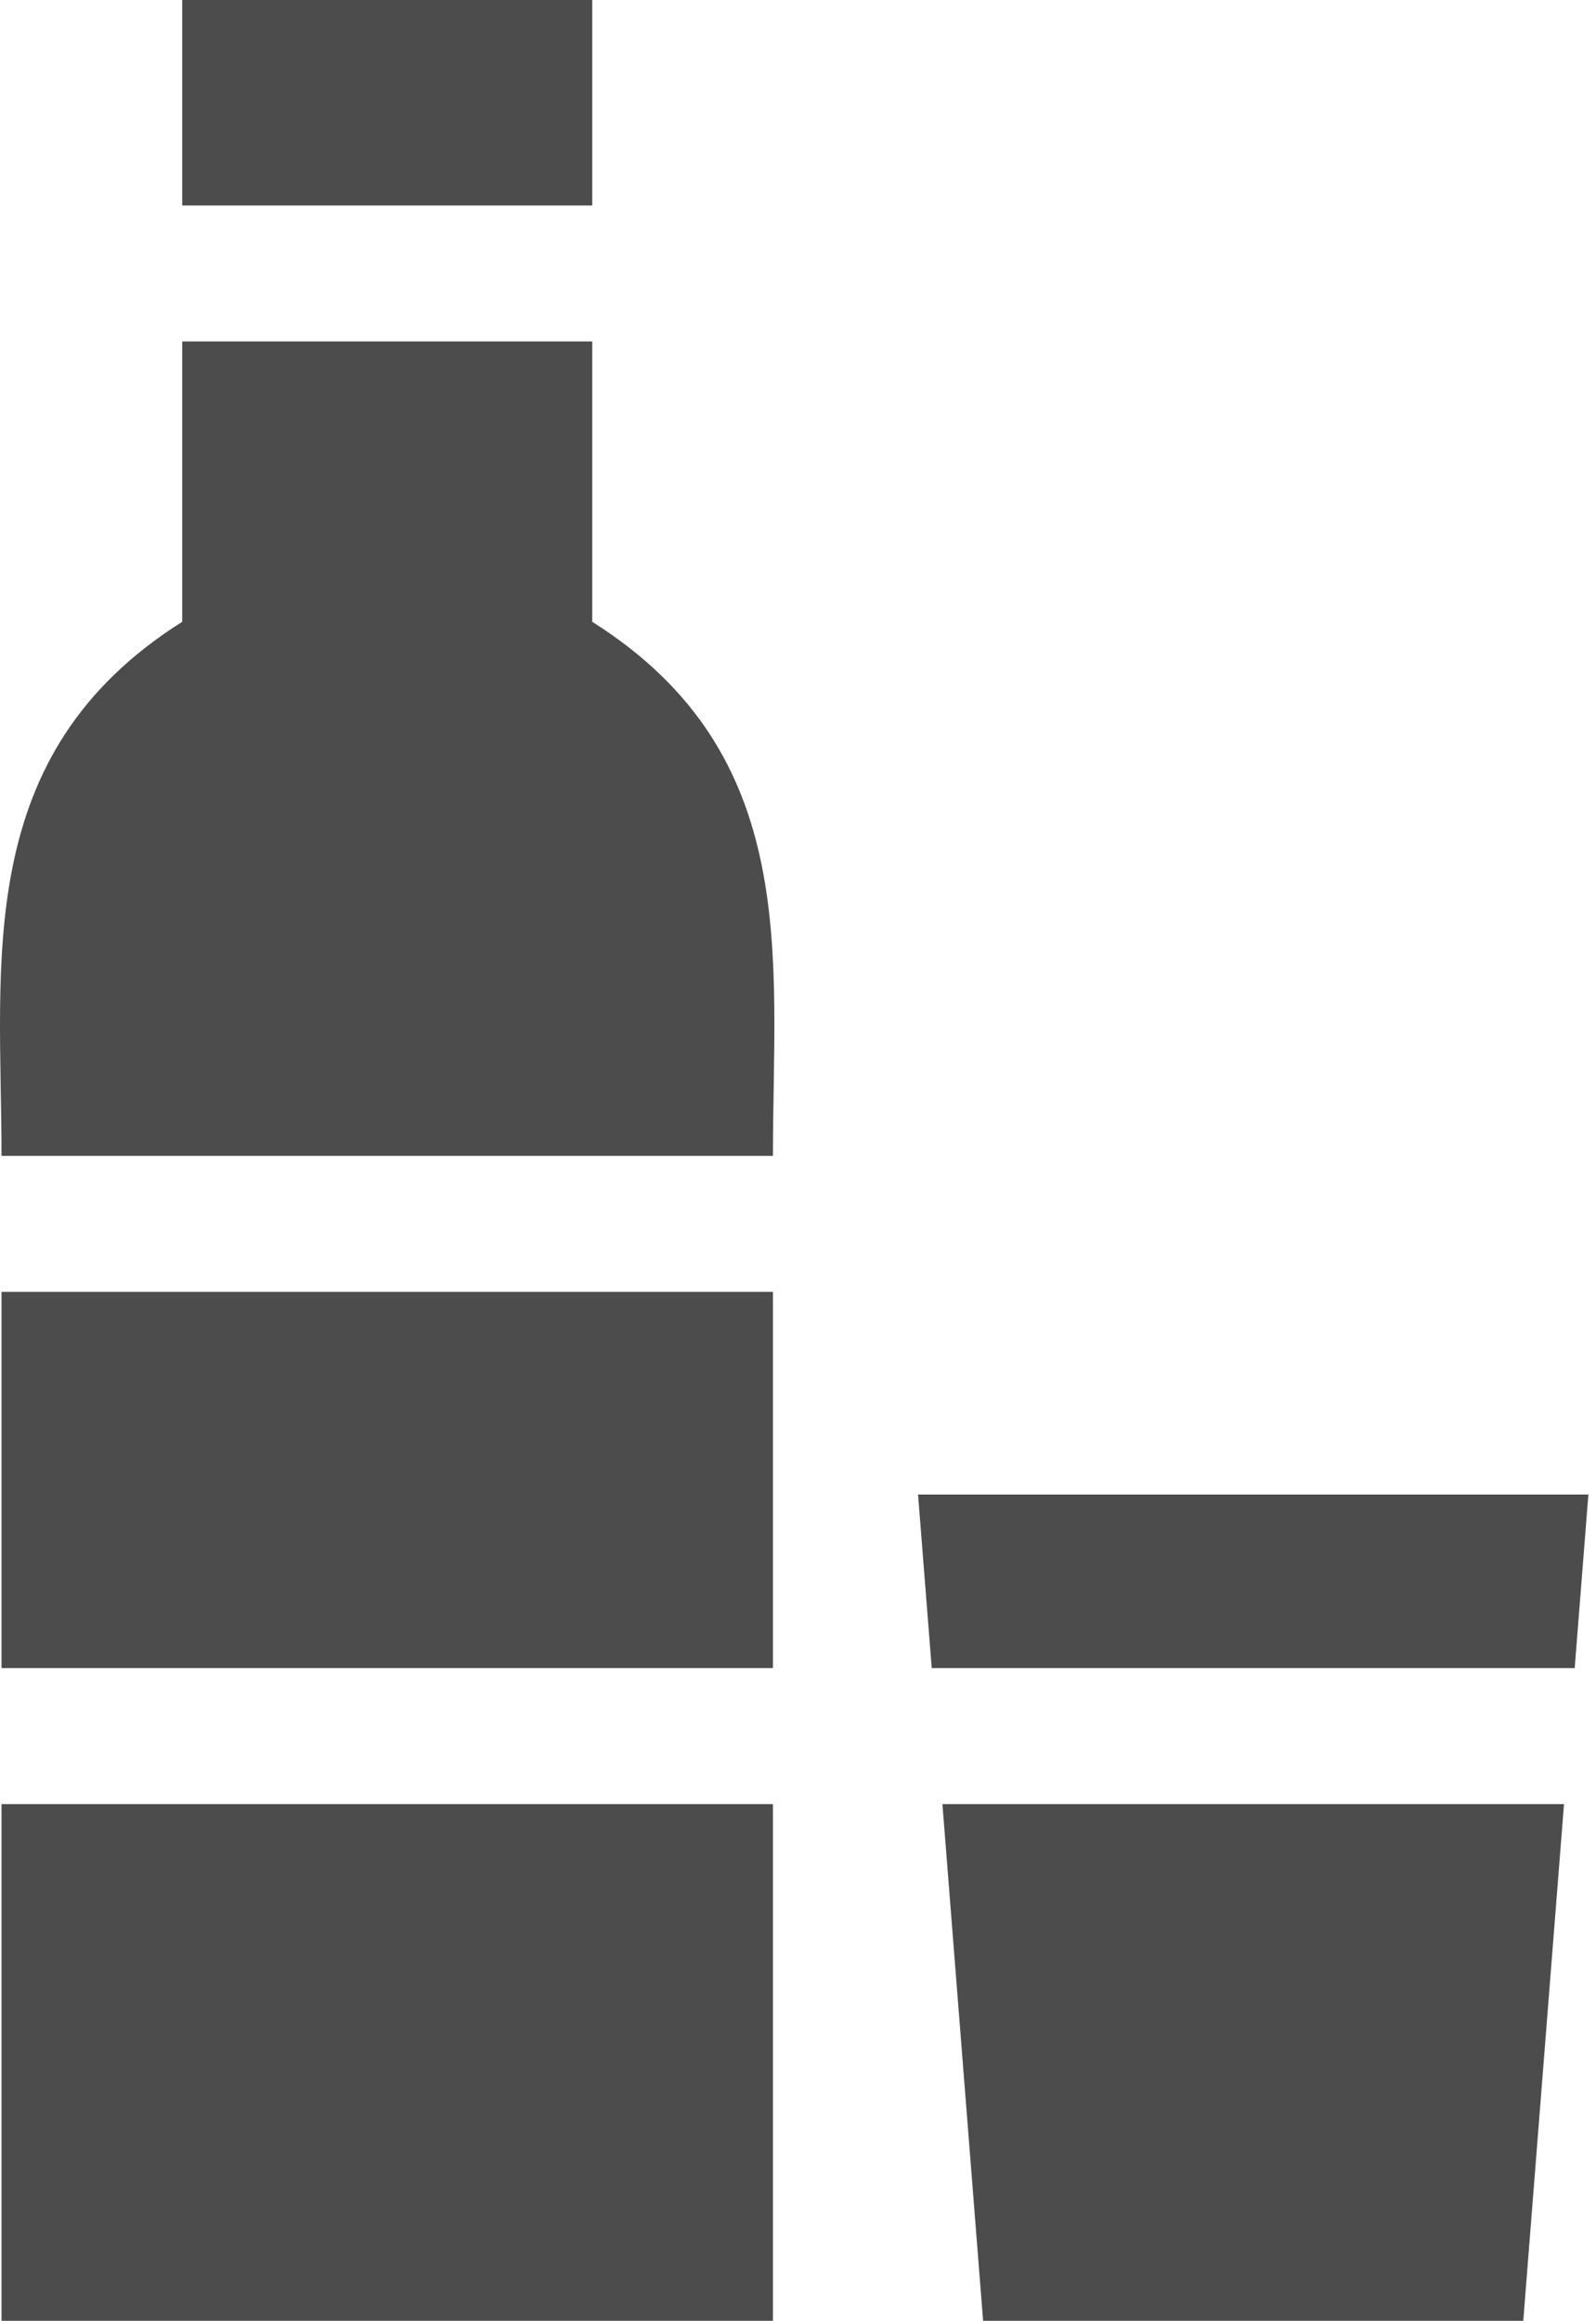
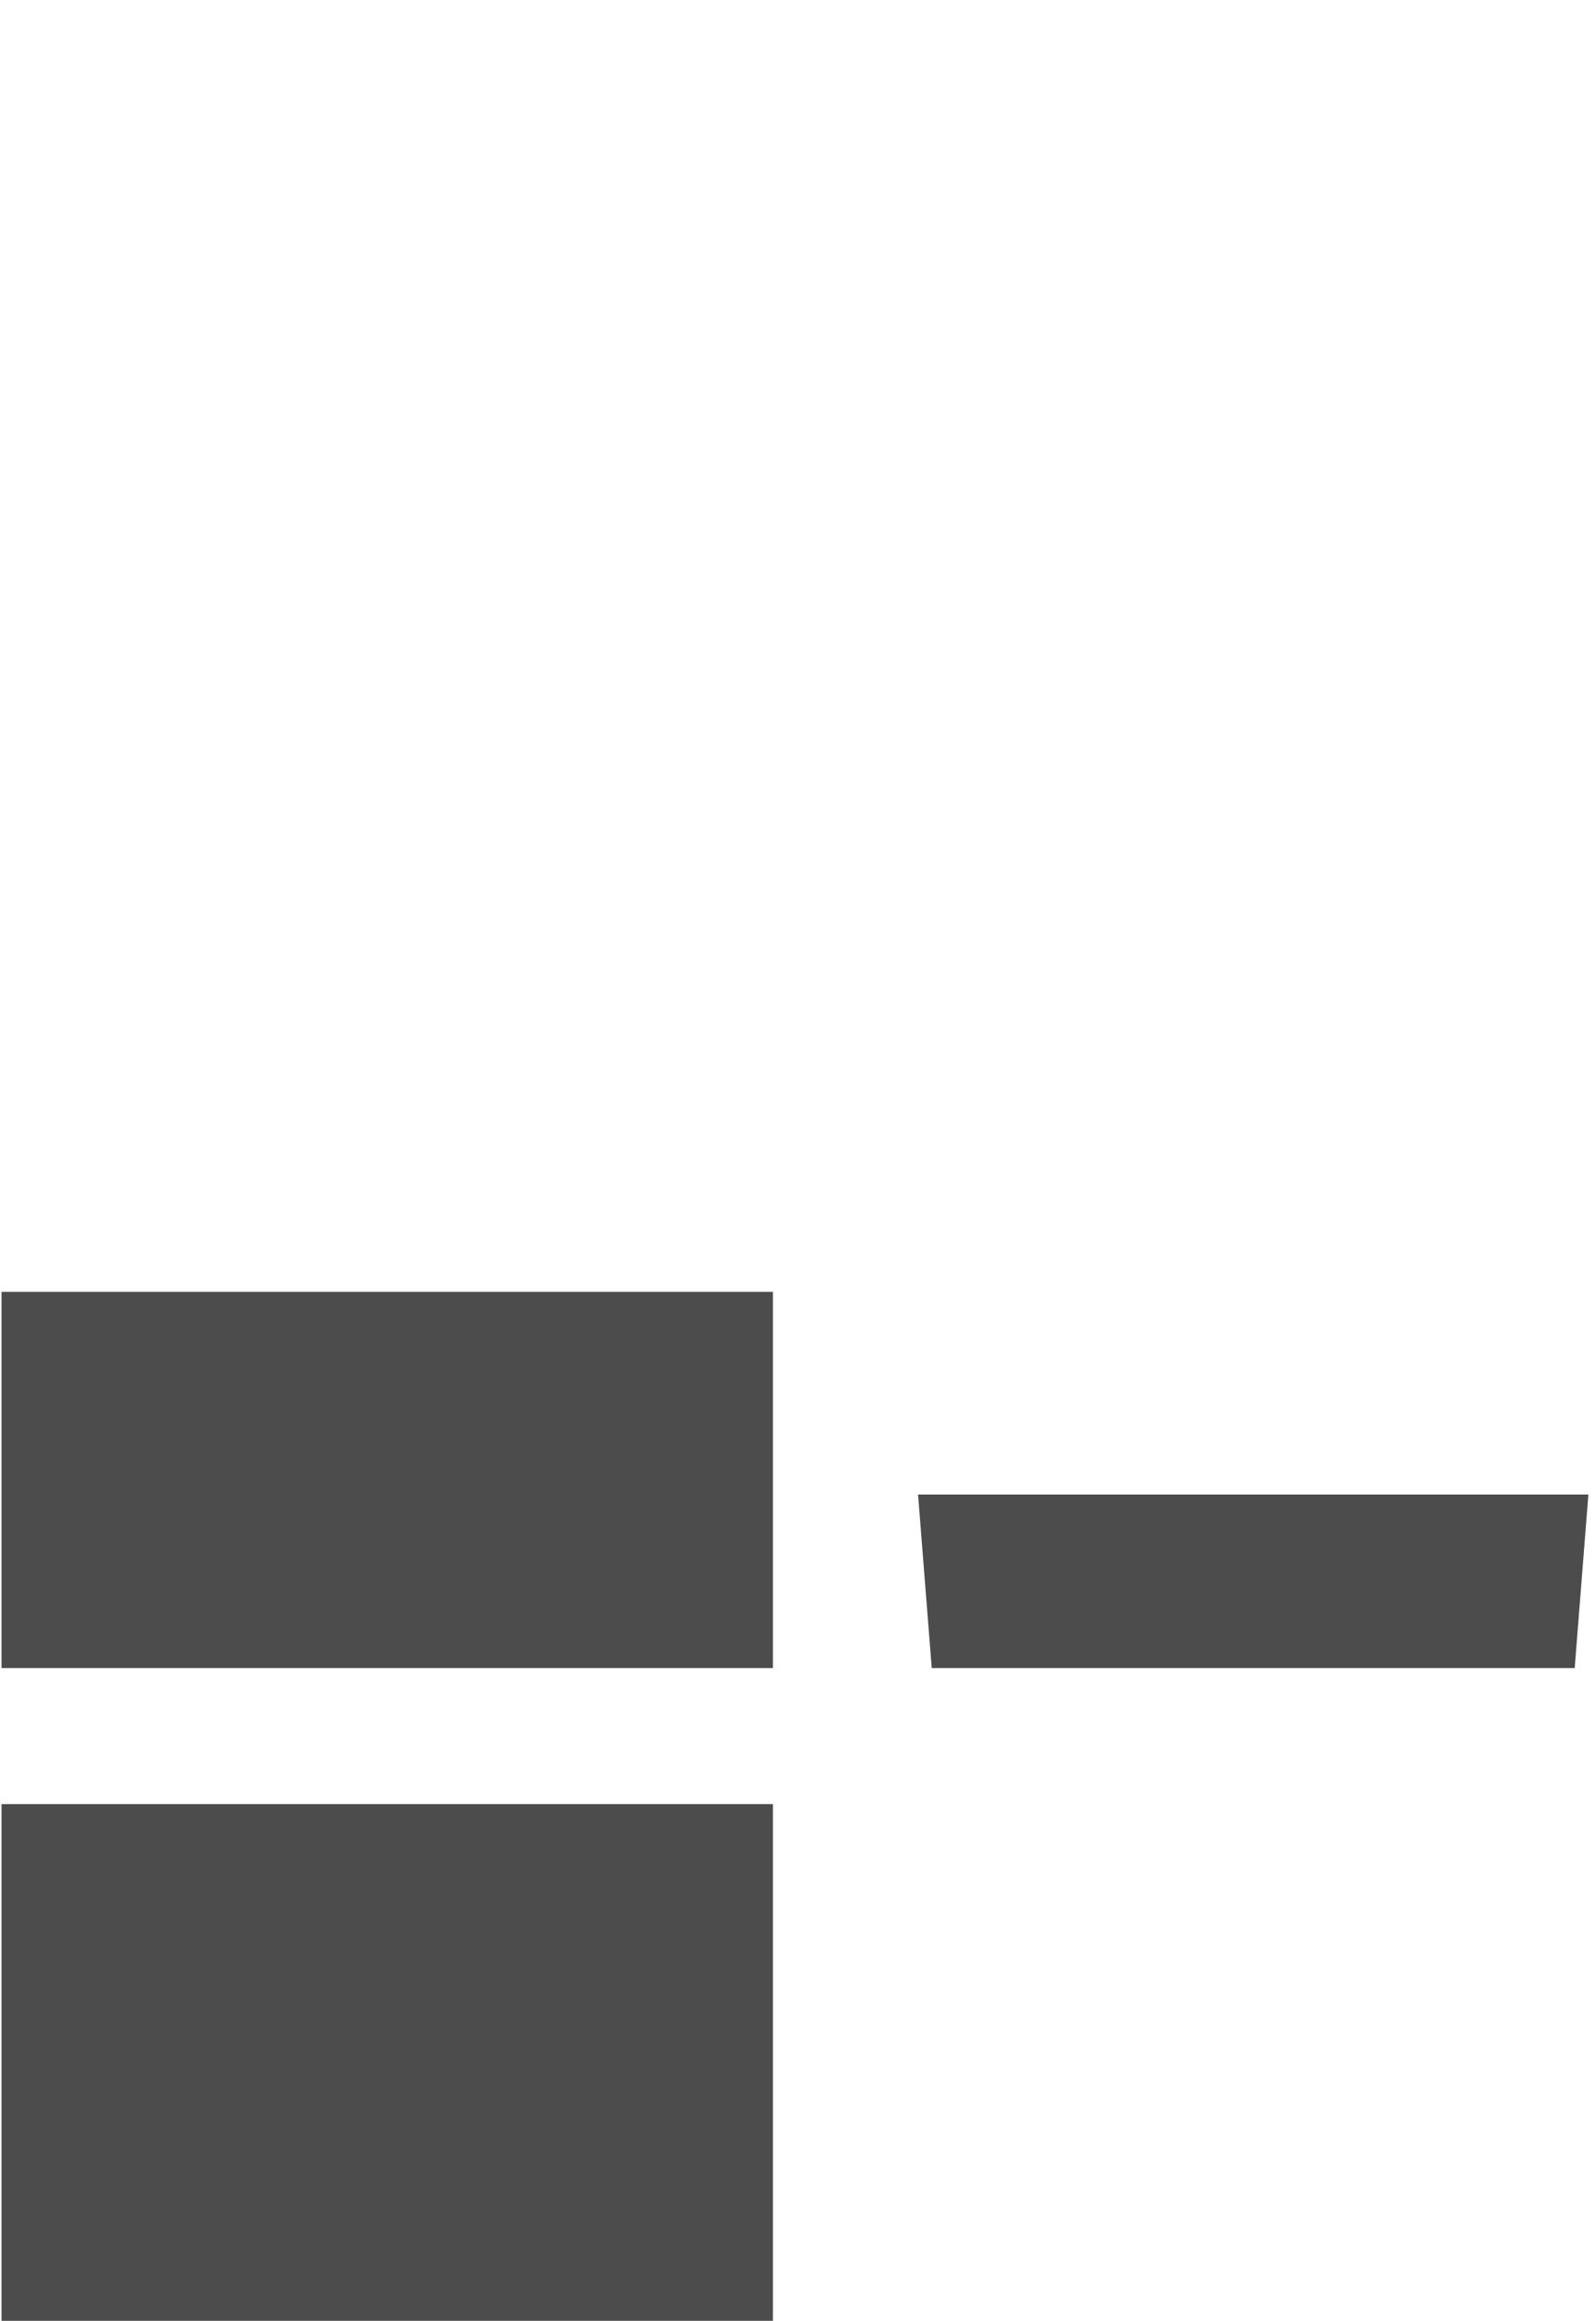
<svg xmlns="http://www.w3.org/2000/svg" width="172" height="250" viewBox="0 0 172 250" fill="none">
-   <path d="M63.825 66.982V36.782C51.318 36.782 42.567 36.782 19.636 36.782V66.982C-3.106 81.314 0.163 103.669 0.163 124.512C19.261 124.512 62.677 124.512 83.298 124.512C83.298 103.181 86.509 81.278 63.825 66.982Z" fill="#4D4C4C" />
-   <path d="M19.636 0V22.134C32.155 22.134 55.858 22.134 63.825 22.134V0H19.636Z" fill="#4D4C4C" />
+   <path d="M19.636 0V22.134C32.155 22.134 55.858 22.134 63.825 22.134H19.636Z" fill="#4D4C4C" />
  <path d="M0.163 194.336V250H83.298V194.336C65.043 194.336 18.343 194.336 0.163 194.336Z" fill="#4D4C4C" />
  <path d="M0.163 139.16V179.688C18.419 179.688 65.118 179.688 83.298 179.688V139.16C65.043 139.16 18.343 139.16 0.163 139.16Z" fill="#4D4C4C" />
  <path d="M98.938 160.991L100.412 179.688C103.776 179.688 166.396 179.688 169.704 179.688L171.179 160.991H98.938Z" fill="#4D4C4C" />
-   <path d="M101.564 194.336L105.949 250H164.162L168.552 194.336C161.534 194.336 109.166 194.336 101.564 194.336Z" fill="#4D4C4C" />
</svg>